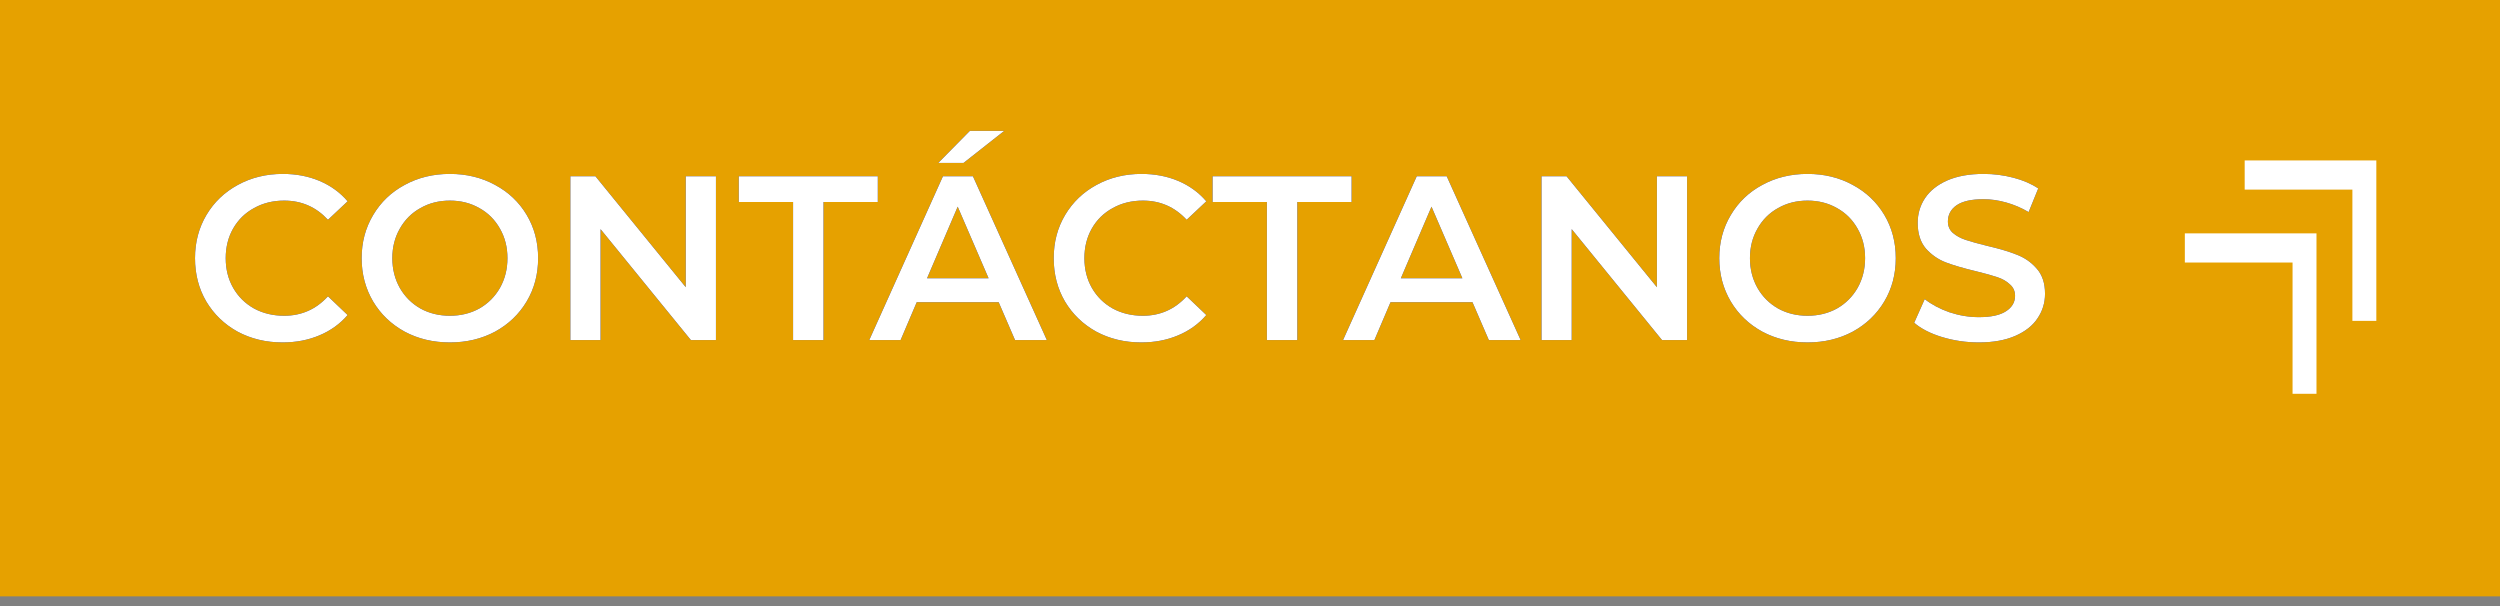
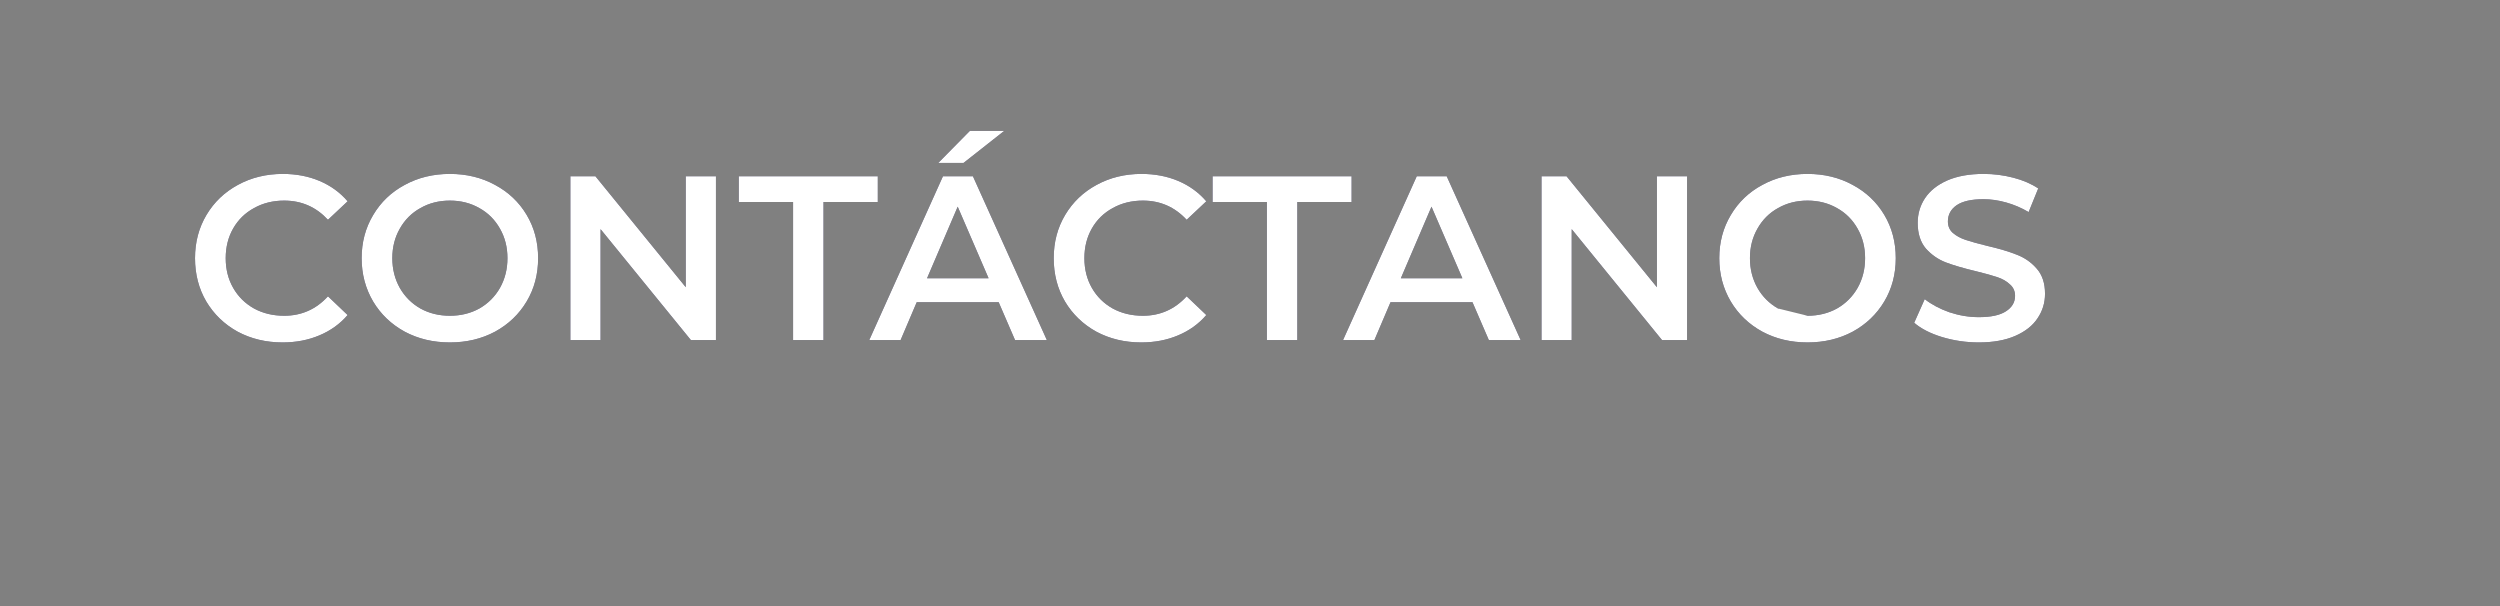
<svg xmlns="http://www.w3.org/2000/svg" width="235" height="57" viewBox="0 0 235 57" fill="none">
  <rect x="0" y="0" width="235" height="57" fill="#808080" stroke="none" />
-   <rect width="235" height="56.058" fill="#E6A100" />
-   <path d="M215.5 37.016V24.678H205.375V21.936H217.75V37.016H215.5ZM221.125 30.162V17.823H211V15.081H223.375V30.162H221.125Z" fill="white" />
  <path d="M26.561 32.188C25.007 32.188 23.599 31.851 22.337 31.176C21.091 30.486 20.108 29.541 19.389 28.338C18.685 27.135 18.333 25.779 18.333 24.268C18.333 22.757 18.693 21.401 19.411 20.198C20.13 18.995 21.113 18.056 22.359 17.382C23.621 16.692 25.029 16.348 26.583 16.348C27.845 16.348 28.996 16.568 30.037 17.008C31.079 17.448 31.959 18.086 32.677 18.922L30.829 20.66C29.715 19.457 28.343 18.856 26.715 18.856C25.659 18.856 24.713 19.09 23.877 19.56C23.041 20.015 22.389 20.652 21.919 21.474C21.45 22.295 21.215 23.227 21.215 24.268C21.215 25.309 21.45 26.241 21.919 27.062C22.389 27.883 23.041 28.529 23.877 28.998C24.713 29.453 25.659 29.68 26.715 29.68C28.343 29.68 29.715 29.071 30.829 27.854L32.677 29.614C31.959 30.45 31.071 31.088 30.015 31.528C28.974 31.968 27.823 32.188 26.561 32.188ZM42.289 32.188C40.72 32.188 39.305 31.851 38.043 31.176C36.782 30.486 35.792 29.541 35.073 28.338C34.355 27.12 33.995 25.764 33.995 24.268C33.995 22.772 34.355 21.422 35.073 20.22C35.792 19.003 36.782 18.056 38.043 17.382C39.305 16.692 40.72 16.348 42.289 16.348C43.859 16.348 45.274 16.692 46.535 17.382C47.797 18.056 48.787 18.995 49.505 20.198C50.224 21.401 50.583 22.757 50.583 24.268C50.583 25.779 50.224 27.135 49.505 28.338C48.787 29.541 47.797 30.486 46.535 31.176C45.274 31.851 43.859 32.188 42.289 32.188ZM42.289 29.68C43.316 29.68 44.24 29.453 45.061 28.998C45.883 28.529 46.528 27.883 46.997 27.062C47.467 26.226 47.701 25.294 47.701 24.268C47.701 23.241 47.467 22.317 46.997 21.496C46.528 20.66 45.883 20.015 45.061 19.56C44.24 19.09 43.316 18.856 42.289 18.856C41.263 18.856 40.339 19.09 39.517 19.56C38.696 20.015 38.051 20.66 37.581 21.496C37.112 22.317 36.877 23.241 36.877 24.268C36.877 25.294 37.112 26.226 37.581 27.062C38.051 27.883 38.696 28.529 39.517 28.998C40.339 29.453 41.263 29.68 42.289 29.68ZM67.299 16.568V31.968H64.945L56.453 21.54V31.968H53.615V16.568H55.969L64.461 26.996V16.568H67.299ZM74.549 18.988H69.445V16.568H82.513V18.988H77.409V31.968H74.549V18.988ZM93.874 28.404H86.174L84.656 31.968H81.708L88.638 16.568H91.454L98.406 31.968H95.414L93.874 28.404ZM92.928 26.16L90.024 19.428L87.142 26.16H92.928ZM91.168 12.3H94.402L90.574 15.314H88.198L91.168 12.3ZM107.278 32.188C105.723 32.188 104.315 31.851 103.054 31.176C101.807 30.486 100.825 29.541 100.106 28.338C99.402 27.135 99.05 25.779 99.05 24.268C99.05 22.757 99.409 21.401 100.128 20.198C100.847 18.995 101.829 18.056 103.076 17.382C104.337 16.692 105.745 16.348 107.3 16.348C108.561 16.348 109.713 16.568 110.754 17.008C111.795 17.448 112.675 18.086 113.394 18.922L111.546 20.66C110.431 19.457 109.06 18.856 107.432 18.856C106.376 18.856 105.43 19.09 104.594 19.56C103.758 20.015 103.105 20.652 102.636 21.474C102.167 22.295 101.932 23.227 101.932 24.268C101.932 25.309 102.167 26.241 102.636 27.062C103.105 27.883 103.758 28.529 104.594 28.998C105.43 29.453 106.376 29.68 107.432 29.68C109.06 29.68 110.431 29.071 111.546 27.854L113.394 29.614C112.675 30.45 111.788 31.088 110.732 31.528C109.691 31.968 108.539 32.188 107.278 32.188ZM119.087 18.988H113.983V16.568H127.051V18.988H121.947V31.968H119.087V18.988ZM138.411 28.404H130.711L129.193 31.968H126.245L133.175 16.568H135.991L142.943 31.968H139.951L138.411 28.404ZM137.465 26.16L134.561 19.428L131.679 26.16H137.465ZM158.586 16.568V31.968H156.232L147.74 21.54V31.968H144.902V16.568H147.256L155.748 26.996V16.568H158.586ZM169.907 32.188C168.337 32.188 166.922 31.851 165.661 31.176C164.399 30.486 163.409 29.541 162.691 28.338C161.972 27.12 161.613 25.764 161.613 24.268C161.613 22.772 161.972 21.422 162.691 20.22C163.409 19.003 164.399 18.056 165.661 17.382C166.922 16.692 168.337 16.348 169.907 16.348C171.476 16.348 172.891 16.692 174.153 17.382C175.414 18.056 176.404 18.995 177.123 20.198C177.841 21.401 178.201 22.757 178.201 24.268C178.201 25.779 177.841 27.135 177.123 28.338C176.404 29.541 175.414 30.486 174.153 31.176C172.891 31.851 171.476 32.188 169.907 32.188ZM169.907 29.68C170.933 29.68 171.857 29.453 172.679 28.998C173.5 28.529 174.145 27.883 174.615 27.062C175.084 26.226 175.319 25.294 175.319 24.268C175.319 23.241 175.084 22.317 174.615 21.496C174.145 20.66 173.5 20.015 172.679 19.56C171.857 19.09 170.933 18.856 169.907 18.856C168.88 18.856 167.956 19.09 167.135 19.56C166.313 20.015 165.668 20.66 165.199 21.496C164.729 22.317 164.495 23.241 164.495 24.268C164.495 25.294 164.729 26.226 165.199 27.062C165.668 27.883 166.313 28.529 167.135 28.998C167.956 29.453 168.88 29.68 169.907 29.68ZM186.006 32.188C184.818 32.188 183.667 32.019 182.552 31.682C181.452 31.345 180.579 30.897 179.934 30.34L180.924 28.118C181.555 28.616 182.325 29.027 183.234 29.35C184.158 29.658 185.082 29.812 186.006 29.812C187.15 29.812 188.001 29.628 188.558 29.262C189.13 28.895 189.416 28.411 189.416 27.81C189.416 27.37 189.255 27.011 188.932 26.732C188.624 26.439 188.228 26.211 187.744 26.05C187.26 25.889 186.6 25.705 185.764 25.5C184.591 25.221 183.637 24.942 182.904 24.664C182.185 24.385 181.562 23.953 181.034 23.366C180.521 22.765 180.264 21.958 180.264 20.946C180.264 20.095 180.491 19.325 180.946 18.636C181.415 17.932 182.112 17.375 183.036 16.964C183.975 16.553 185.119 16.348 186.468 16.348C187.407 16.348 188.331 16.465 189.24 16.7C190.149 16.934 190.934 17.272 191.594 17.712L190.692 19.934C190.017 19.538 189.313 19.237 188.58 19.032C187.847 18.826 187.135 18.724 186.446 18.724C185.317 18.724 184.473 18.915 183.916 19.296C183.373 19.677 183.102 20.183 183.102 20.814C183.102 21.254 183.256 21.613 183.564 21.892C183.887 22.171 184.29 22.39 184.774 22.552C185.258 22.713 185.918 22.896 186.754 23.102C187.898 23.366 188.837 23.645 189.57 23.938C190.303 24.216 190.927 24.649 191.44 25.236C191.968 25.823 192.232 26.614 192.232 27.612C192.232 28.462 191.997 29.233 191.528 29.922C191.073 30.611 190.377 31.161 189.438 31.572C188.499 31.983 187.355 32.188 186.006 32.188Z" fill="#0D092F" />
-   <path d="M26.561 32.188C25.007 32.188 23.599 31.851 22.337 31.176C21.091 30.486 20.108 29.541 19.389 28.338C18.685 27.135 18.333 25.779 18.333 24.268C18.333 22.757 18.693 21.401 19.411 20.198C20.13 18.995 21.113 18.056 22.359 17.382C23.621 16.692 25.029 16.348 26.583 16.348C27.845 16.348 28.996 16.568 30.037 17.008C31.079 17.448 31.959 18.086 32.677 18.922L30.829 20.66C29.715 19.457 28.343 18.856 26.715 18.856C25.659 18.856 24.713 19.09 23.877 19.56C23.041 20.015 22.389 20.652 21.919 21.474C21.45 22.295 21.215 23.227 21.215 24.268C21.215 25.309 21.45 26.241 21.919 27.062C22.389 27.883 23.041 28.529 23.877 28.998C24.713 29.453 25.659 29.68 26.715 29.68C28.343 29.68 29.715 29.071 30.829 27.854L32.677 29.614C31.959 30.45 31.071 31.088 30.015 31.528C28.974 31.968 27.823 32.188 26.561 32.188ZM42.289 32.188C40.72 32.188 39.305 31.851 38.043 31.176C36.782 30.486 35.792 29.541 35.073 28.338C34.355 27.12 33.995 25.764 33.995 24.268C33.995 22.772 34.355 21.422 35.073 20.22C35.792 19.003 36.782 18.056 38.043 17.382C39.305 16.692 40.72 16.348 42.289 16.348C43.859 16.348 45.274 16.692 46.535 17.382C47.797 18.056 48.787 18.995 49.505 20.198C50.224 21.401 50.583 22.757 50.583 24.268C50.583 25.779 50.224 27.135 49.505 28.338C48.787 29.541 47.797 30.486 46.535 31.176C45.274 31.851 43.859 32.188 42.289 32.188ZM42.289 29.68C43.316 29.68 44.24 29.453 45.061 28.998C45.883 28.529 46.528 27.883 46.997 27.062C47.467 26.226 47.701 25.294 47.701 24.268C47.701 23.241 47.467 22.317 46.997 21.496C46.528 20.66 45.883 20.015 45.061 19.56C44.24 19.09 43.316 18.856 42.289 18.856C41.263 18.856 40.339 19.09 39.517 19.56C38.696 20.015 38.051 20.66 37.581 21.496C37.112 22.317 36.877 23.241 36.877 24.268C36.877 25.294 37.112 26.226 37.581 27.062C38.051 27.883 38.696 28.529 39.517 28.998C40.339 29.453 41.263 29.68 42.289 29.68ZM67.299 16.568V31.968H64.945L56.453 21.54V31.968H53.615V16.568H55.969L64.461 26.996V16.568H67.299ZM74.549 18.988H69.445V16.568H82.513V18.988H77.409V31.968H74.549V18.988ZM93.874 28.404H86.174L84.656 31.968H81.708L88.638 16.568H91.454L98.406 31.968H95.414L93.874 28.404ZM92.928 26.16L90.024 19.428L87.142 26.16H92.928ZM91.168 12.3H94.402L90.574 15.314H88.198L91.168 12.3ZM107.278 32.188C105.723 32.188 104.315 31.851 103.054 31.176C101.807 30.486 100.825 29.541 100.106 28.338C99.402 27.135 99.05 25.779 99.05 24.268C99.05 22.757 99.409 21.401 100.128 20.198C100.847 18.995 101.829 18.056 103.076 17.382C104.337 16.692 105.745 16.348 107.3 16.348C108.561 16.348 109.713 16.568 110.754 17.008C111.795 17.448 112.675 18.086 113.394 18.922L111.546 20.66C110.431 19.457 109.06 18.856 107.432 18.856C106.376 18.856 105.43 19.09 104.594 19.56C103.758 20.015 103.105 20.652 102.636 21.474C102.167 22.295 101.932 23.227 101.932 24.268C101.932 25.309 102.167 26.241 102.636 27.062C103.105 27.883 103.758 28.529 104.594 28.998C105.43 29.453 106.376 29.68 107.432 29.68C109.06 29.68 110.431 29.071 111.546 27.854L113.394 29.614C112.675 30.45 111.788 31.088 110.732 31.528C109.691 31.968 108.539 32.188 107.278 32.188ZM119.087 18.988H113.983V16.568H127.051V18.988H121.947V31.968H119.087V18.988ZM138.411 28.404H130.711L129.193 31.968H126.245L133.175 16.568H135.991L142.943 31.968H139.951L138.411 28.404ZM137.465 26.16L134.561 19.428L131.679 26.16H137.465ZM158.586 16.568V31.968H156.232L147.74 21.54V31.968H144.902V16.568H147.256L155.748 26.996V16.568H158.586ZM169.907 32.188C168.337 32.188 166.922 31.851 165.661 31.176C164.399 30.486 163.409 29.541 162.691 28.338C161.972 27.12 161.613 25.764 161.613 24.268C161.613 22.772 161.972 21.422 162.691 20.22C163.409 19.003 164.399 18.056 165.661 17.382C166.922 16.692 168.337 16.348 169.907 16.348C171.476 16.348 172.891 16.692 174.153 17.382C175.414 18.056 176.404 18.995 177.123 20.198C177.841 21.401 178.201 22.757 178.201 24.268C178.201 25.779 177.841 27.135 177.123 28.338C176.404 29.541 175.414 30.486 174.153 31.176C172.891 31.851 171.476 32.188 169.907 32.188ZM169.907 29.68C170.933 29.68 171.857 29.453 172.679 28.998C173.5 28.529 174.145 27.883 174.615 27.062C175.084 26.226 175.319 25.294 175.319 24.268C175.319 23.241 175.084 22.317 174.615 21.496C174.145 20.66 173.5 20.015 172.679 19.56C171.857 19.09 170.933 18.856 169.907 18.856C168.88 18.856 167.956 19.09 167.135 19.56C166.313 20.015 165.668 20.66 165.199 21.496C164.729 22.317 164.495 23.241 164.495 24.268C164.495 25.294 164.729 26.226 165.199 27.062C165.668 27.883 166.313 28.529 167.135 28.998C167.956 29.453 168.88 29.68 169.907 29.68ZM186.006 32.188C184.818 32.188 183.667 32.019 182.552 31.682C181.452 31.345 180.579 30.897 179.934 30.34L180.924 28.118C181.555 28.616 182.325 29.027 183.234 29.35C184.158 29.658 185.082 29.812 186.006 29.812C187.15 29.812 188.001 29.628 188.558 29.262C189.13 28.895 189.416 28.411 189.416 27.81C189.416 27.37 189.255 27.011 188.932 26.732C188.624 26.439 188.228 26.211 187.744 26.05C187.26 25.889 186.6 25.705 185.764 25.5C184.591 25.221 183.637 24.942 182.904 24.664C182.185 24.385 181.562 23.953 181.034 23.366C180.521 22.765 180.264 21.958 180.264 20.946C180.264 20.095 180.491 19.325 180.946 18.636C181.415 17.932 182.112 17.375 183.036 16.964C183.975 16.553 185.119 16.348 186.468 16.348C187.407 16.348 188.331 16.465 189.24 16.7C190.149 16.934 190.934 17.272 191.594 17.712L190.692 19.934C190.017 19.538 189.313 19.237 188.58 19.032C187.847 18.826 187.135 18.724 186.446 18.724C185.317 18.724 184.473 18.915 183.916 19.296C183.373 19.677 183.102 20.183 183.102 20.814C183.102 21.254 183.256 21.613 183.564 21.892C183.887 22.171 184.29 22.39 184.774 22.552C185.258 22.713 185.918 22.896 186.754 23.102C187.898 23.366 188.837 23.645 189.57 23.938C190.303 24.216 190.927 24.649 191.44 25.236C191.968 25.823 192.232 26.614 192.232 27.612C192.232 28.462 191.997 29.233 191.528 29.922C191.073 30.611 190.377 31.161 189.438 31.572C188.499 31.983 187.355 32.188 186.006 32.188Z" fill="white" />
+   <path d="M26.561 32.188C25.007 32.188 23.599 31.851 22.337 31.176C21.091 30.486 20.108 29.541 19.389 28.338C18.685 27.135 18.333 25.779 18.333 24.268C18.333 22.757 18.693 21.401 19.411 20.198C20.13 18.995 21.113 18.056 22.359 17.382C23.621 16.692 25.029 16.348 26.583 16.348C27.845 16.348 28.996 16.568 30.037 17.008C31.079 17.448 31.959 18.086 32.677 18.922L30.829 20.66C29.715 19.457 28.343 18.856 26.715 18.856C25.659 18.856 24.713 19.09 23.877 19.56C23.041 20.015 22.389 20.652 21.919 21.474C21.45 22.295 21.215 23.227 21.215 24.268C21.215 25.309 21.45 26.241 21.919 27.062C22.389 27.883 23.041 28.529 23.877 28.998C24.713 29.453 25.659 29.68 26.715 29.68C28.343 29.68 29.715 29.071 30.829 27.854L32.677 29.614C31.959 30.45 31.071 31.088 30.015 31.528C28.974 31.968 27.823 32.188 26.561 32.188ZM42.289 32.188C40.72 32.188 39.305 31.851 38.043 31.176C36.782 30.486 35.792 29.541 35.073 28.338C34.355 27.12 33.995 25.764 33.995 24.268C33.995 22.772 34.355 21.422 35.073 20.22C35.792 19.003 36.782 18.056 38.043 17.382C39.305 16.692 40.72 16.348 42.289 16.348C43.859 16.348 45.274 16.692 46.535 17.382C47.797 18.056 48.787 18.995 49.505 20.198C50.224 21.401 50.583 22.757 50.583 24.268C50.583 25.779 50.224 27.135 49.505 28.338C48.787 29.541 47.797 30.486 46.535 31.176C45.274 31.851 43.859 32.188 42.289 32.188ZM42.289 29.68C43.316 29.68 44.24 29.453 45.061 28.998C45.883 28.529 46.528 27.883 46.997 27.062C47.467 26.226 47.701 25.294 47.701 24.268C47.701 23.241 47.467 22.317 46.997 21.496C46.528 20.66 45.883 20.015 45.061 19.56C44.24 19.09 43.316 18.856 42.289 18.856C41.263 18.856 40.339 19.09 39.517 19.56C38.696 20.015 38.051 20.66 37.581 21.496C37.112 22.317 36.877 23.241 36.877 24.268C36.877 25.294 37.112 26.226 37.581 27.062C38.051 27.883 38.696 28.529 39.517 28.998C40.339 29.453 41.263 29.68 42.289 29.68ZM67.299 16.568V31.968H64.945L56.453 21.54V31.968H53.615V16.568H55.969L64.461 26.996V16.568H67.299ZM74.549 18.988H69.445V16.568H82.513V18.988H77.409V31.968H74.549V18.988ZM93.874 28.404H86.174L84.656 31.968H81.708L88.638 16.568H91.454L98.406 31.968H95.414L93.874 28.404ZM92.928 26.16L90.024 19.428L87.142 26.16H92.928ZM91.168 12.3H94.402L90.574 15.314H88.198L91.168 12.3ZM107.278 32.188C105.723 32.188 104.315 31.851 103.054 31.176C101.807 30.486 100.825 29.541 100.106 28.338C99.402 27.135 99.05 25.779 99.05 24.268C99.05 22.757 99.409 21.401 100.128 20.198C100.847 18.995 101.829 18.056 103.076 17.382C104.337 16.692 105.745 16.348 107.3 16.348C108.561 16.348 109.713 16.568 110.754 17.008C111.795 17.448 112.675 18.086 113.394 18.922L111.546 20.66C110.431 19.457 109.06 18.856 107.432 18.856C106.376 18.856 105.43 19.09 104.594 19.56C103.758 20.015 103.105 20.652 102.636 21.474C102.167 22.295 101.932 23.227 101.932 24.268C101.932 25.309 102.167 26.241 102.636 27.062C103.105 27.883 103.758 28.529 104.594 28.998C105.43 29.453 106.376 29.68 107.432 29.68C109.06 29.68 110.431 29.071 111.546 27.854L113.394 29.614C112.675 30.45 111.788 31.088 110.732 31.528C109.691 31.968 108.539 32.188 107.278 32.188ZM119.087 18.988H113.983V16.568H127.051V18.988H121.947V31.968H119.087V18.988ZM138.411 28.404H130.711L129.193 31.968H126.245L133.175 16.568H135.991L142.943 31.968H139.951L138.411 28.404ZM137.465 26.16L134.561 19.428L131.679 26.16H137.465ZM158.586 16.568V31.968H156.232L147.74 21.54V31.968H144.902V16.568H147.256L155.748 26.996V16.568H158.586ZM169.907 32.188C168.337 32.188 166.922 31.851 165.661 31.176C164.399 30.486 163.409 29.541 162.691 28.338C161.972 27.12 161.613 25.764 161.613 24.268C161.613 22.772 161.972 21.422 162.691 20.22C163.409 19.003 164.399 18.056 165.661 17.382C166.922 16.692 168.337 16.348 169.907 16.348C171.476 16.348 172.891 16.692 174.153 17.382C175.414 18.056 176.404 18.995 177.123 20.198C177.841 21.401 178.201 22.757 178.201 24.268C178.201 25.779 177.841 27.135 177.123 28.338C176.404 29.541 175.414 30.486 174.153 31.176C172.891 31.851 171.476 32.188 169.907 32.188ZM169.907 29.68C170.933 29.68 171.857 29.453 172.679 28.998C173.5 28.529 174.145 27.883 174.615 27.062C175.084 26.226 175.319 25.294 175.319 24.268C175.319 23.241 175.084 22.317 174.615 21.496C174.145 20.66 173.5 20.015 172.679 19.56C171.857 19.09 170.933 18.856 169.907 18.856C168.88 18.856 167.956 19.09 167.135 19.56C166.313 20.015 165.668 20.66 165.199 21.496C164.729 22.317 164.495 23.241 164.495 24.268C164.495 25.294 164.729 26.226 165.199 27.062C165.668 27.883 166.313 28.529 167.135 28.998ZM186.006 32.188C184.818 32.188 183.667 32.019 182.552 31.682C181.452 31.345 180.579 30.897 179.934 30.34L180.924 28.118C181.555 28.616 182.325 29.027 183.234 29.35C184.158 29.658 185.082 29.812 186.006 29.812C187.15 29.812 188.001 29.628 188.558 29.262C189.13 28.895 189.416 28.411 189.416 27.81C189.416 27.37 189.255 27.011 188.932 26.732C188.624 26.439 188.228 26.211 187.744 26.05C187.26 25.889 186.6 25.705 185.764 25.5C184.591 25.221 183.637 24.942 182.904 24.664C182.185 24.385 181.562 23.953 181.034 23.366C180.521 22.765 180.264 21.958 180.264 20.946C180.264 20.095 180.491 19.325 180.946 18.636C181.415 17.932 182.112 17.375 183.036 16.964C183.975 16.553 185.119 16.348 186.468 16.348C187.407 16.348 188.331 16.465 189.24 16.7C190.149 16.934 190.934 17.272 191.594 17.712L190.692 19.934C190.017 19.538 189.313 19.237 188.58 19.032C187.847 18.826 187.135 18.724 186.446 18.724C185.317 18.724 184.473 18.915 183.916 19.296C183.373 19.677 183.102 20.183 183.102 20.814C183.102 21.254 183.256 21.613 183.564 21.892C183.887 22.171 184.29 22.39 184.774 22.552C185.258 22.713 185.918 22.896 186.754 23.102C187.898 23.366 188.837 23.645 189.57 23.938C190.303 24.216 190.927 24.649 191.44 25.236C191.968 25.823 192.232 26.614 192.232 27.612C192.232 28.462 191.997 29.233 191.528 29.922C191.073 30.611 190.377 31.161 189.438 31.572C188.499 31.983 187.355 32.188 186.006 32.188Z" fill="white" />
</svg>